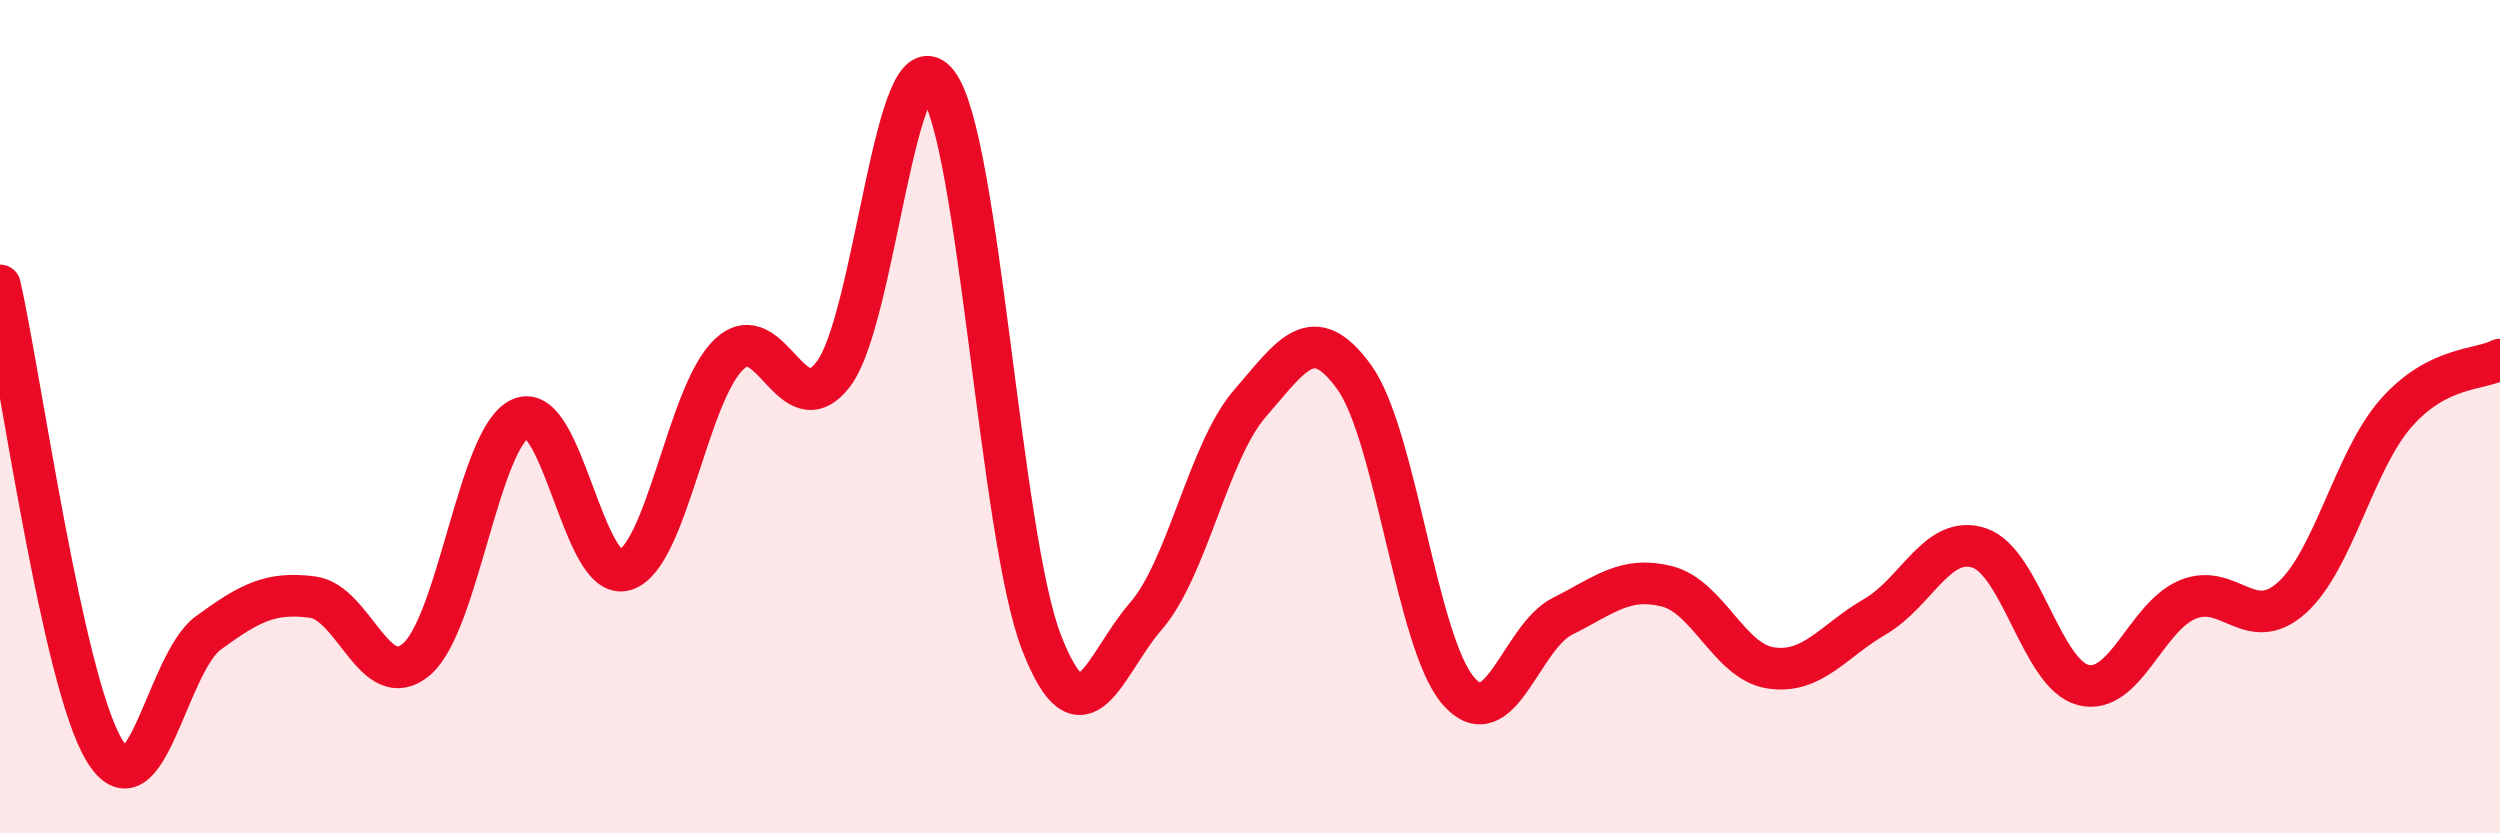
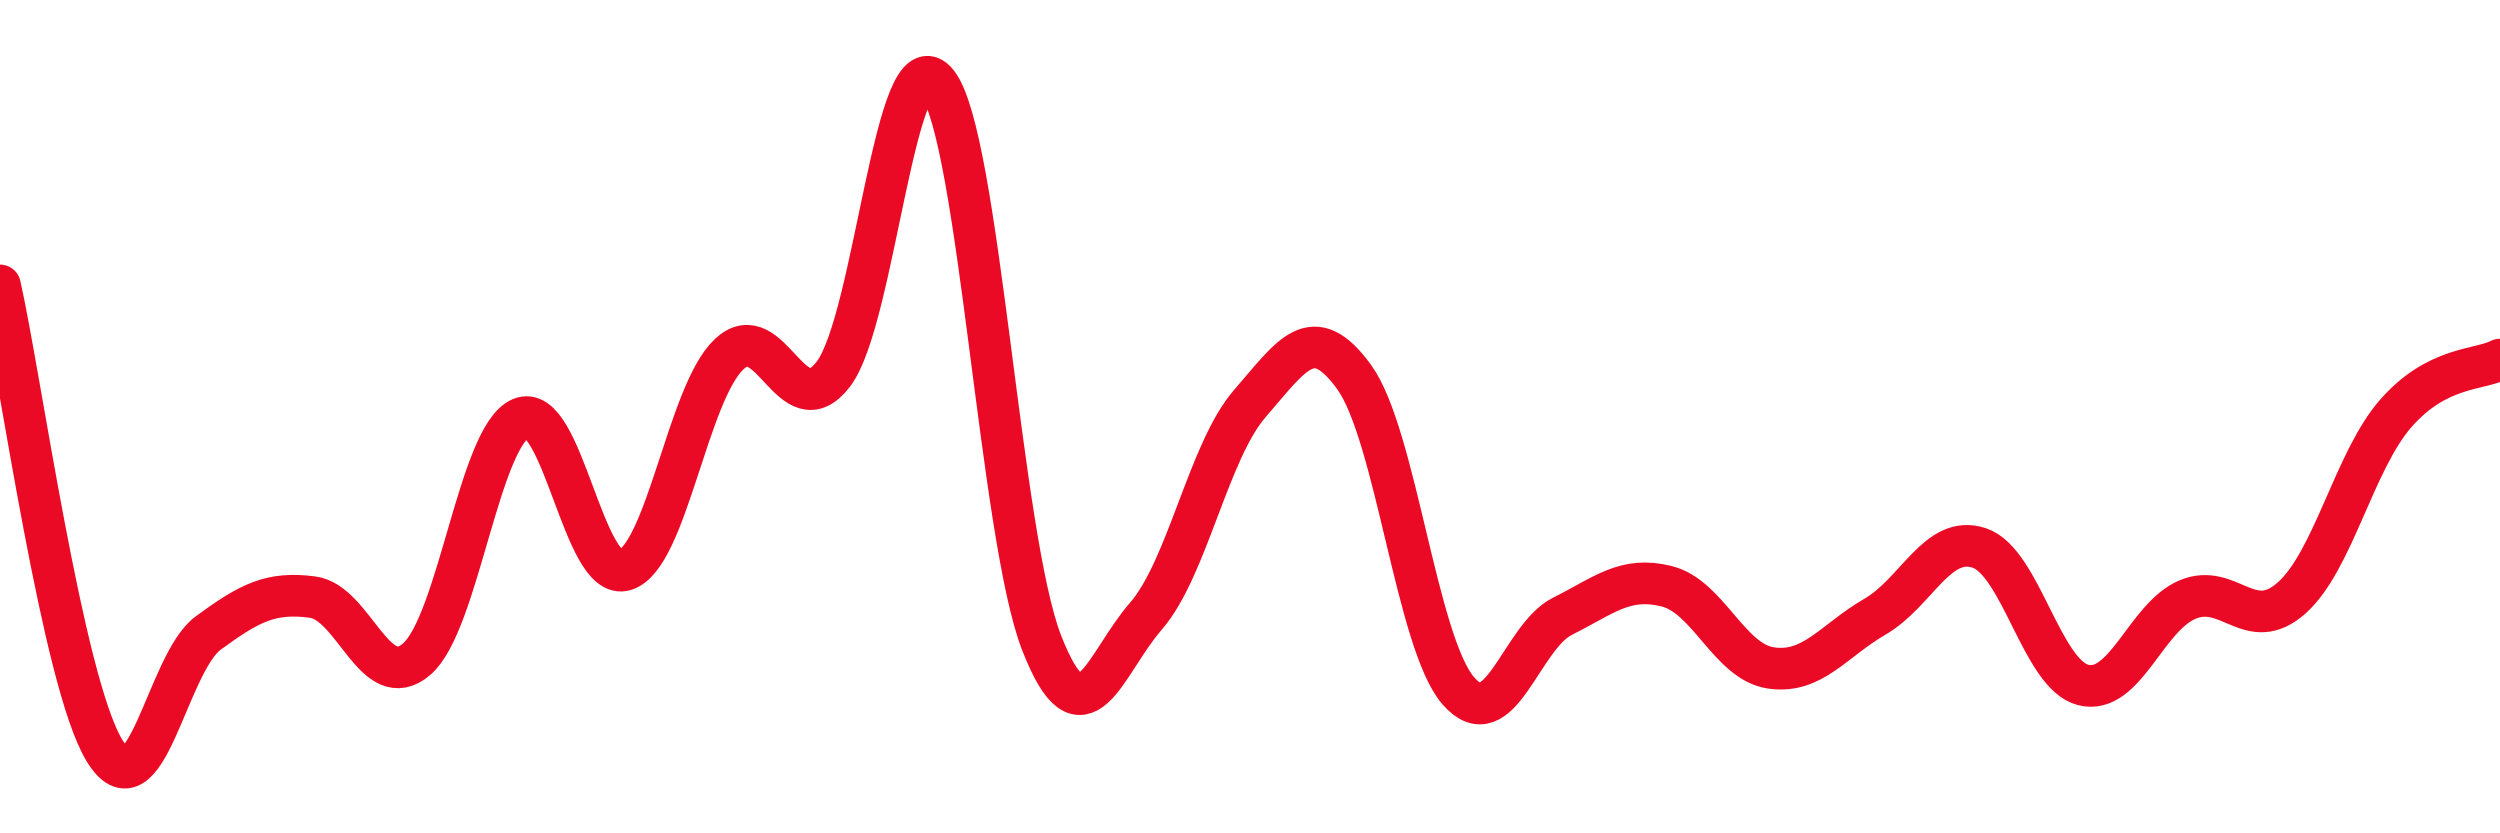
<svg xmlns="http://www.w3.org/2000/svg" width="60" height="20" viewBox="0 0 60 20">
-   <path d="M 0,6.85 C 0.5,9.08 1.5,16.33 2.5,18 C 3.5,19.67 4,15.92 5,15.19 C 6,14.46 6.5,14.2 7.5,14.33 C 8.5,14.46 9,16.68 10,15.82 C 11,14.96 11.5,10.47 12.5,10.04 C 13.5,9.61 14,13.99 15,13.68 C 16,13.37 16.5,9.44 17.5,8.5 C 18.5,7.56 19,10.28 20,8.98 C 21,7.68 21.5,0.71 22.5,2 C 23.5,3.29 24,12.87 25,15.43 C 26,17.99 26.5,15.94 27.5,14.79 C 28.5,13.64 29,10.83 30,9.68 C 31,8.53 31.5,7.67 32.5,9.05 C 33.5,10.43 34,15.43 35,16.58 C 36,17.73 36.5,15.29 37.5,14.79 C 38.5,14.29 39,13.82 40,14.07 C 41,14.32 41.5,15.88 42.5,16.03 C 43.5,16.18 44,15.38 45,14.8 C 46,14.22 46.5,12.82 47.5,13.15 C 48.5,13.48 49,16.19 50,16.44 C 51,16.69 51.5,14.81 52.5,14.39 C 53.5,13.97 54,15.24 55,14.35 C 56,13.46 56.5,11.06 57.5,9.92 C 58.5,8.78 59.5,8.89 60,8.63L60 20L0 20Z" fill="#EB0A25" opacity="0.1" stroke-linecap="round" stroke-linejoin="round" />
  <path d="M 0,6.85 C 0.5,9.08 1.5,16.33 2.5,18 C 3.5,19.67 4,15.92 5,15.19 C 6,14.46 6.5,14.2 7.5,14.33 C 8.5,14.46 9,16.68 10,15.82 C 11,14.96 11.5,10.47 12.5,10.04 C 13.5,9.61 14,13.99 15,13.68 C 16,13.37 16.5,9.44 17.5,8.5 C 18.5,7.56 19,10.28 20,8.98 C 21,7.68 21.5,0.71 22.5,2 C 23.5,3.29 24,12.87 25,15.43 C 26,17.99 26.5,15.94 27.5,14.79 C 28.5,13.64 29,10.83 30,9.68 C 31,8.53 31.5,7.67 32.5,9.05 C 33.5,10.43 34,15.43 35,16.58 C 36,17.73 36.5,15.29 37.5,14.79 C 38.5,14.29 39,13.82 40,14.07 C 41,14.32 41.5,15.88 42.5,16.03 C 43.5,16.18 44,15.38 45,14.8 C 46,14.22 46.5,12.82 47.5,13.15 C 48.5,13.48 49,16.19 50,16.44 C 51,16.69 51.5,14.81 52.5,14.39 C 53.5,13.97 54,15.24 55,14.35 C 56,13.46 56.5,11.06 57.5,9.92 C 58.5,8.78 59.5,8.89 60,8.63" stroke="#EB0A25" stroke-width="1" fill="none" stroke-linecap="round" stroke-linejoin="round" />
</svg>